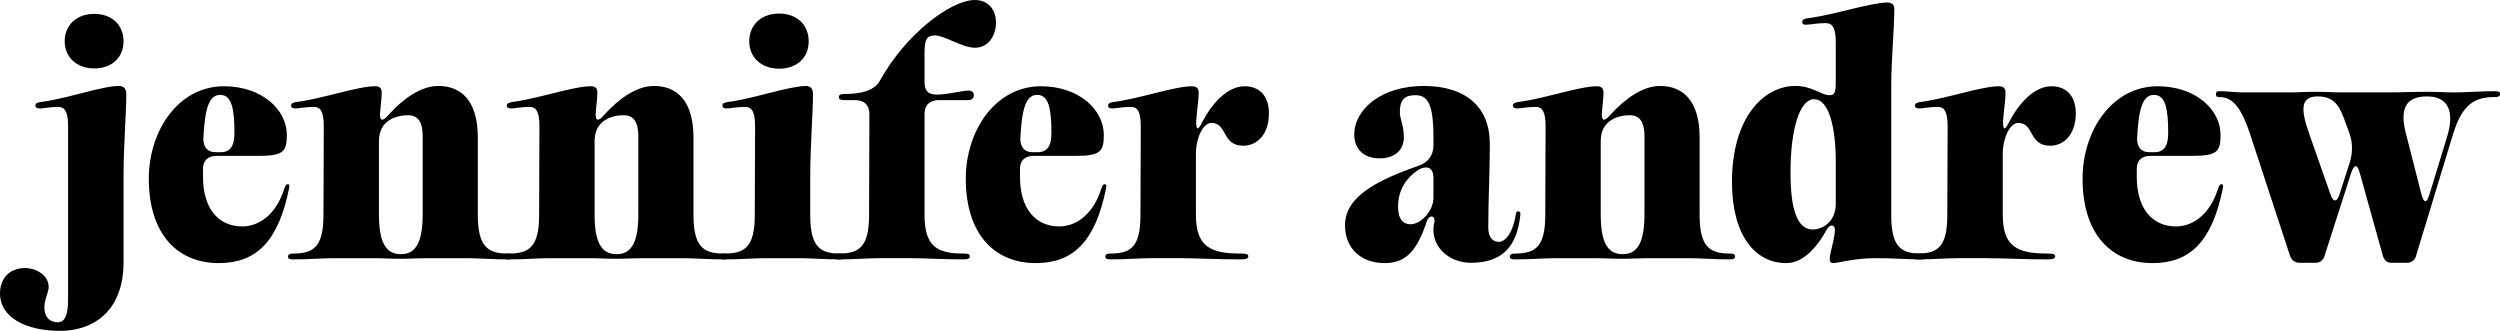
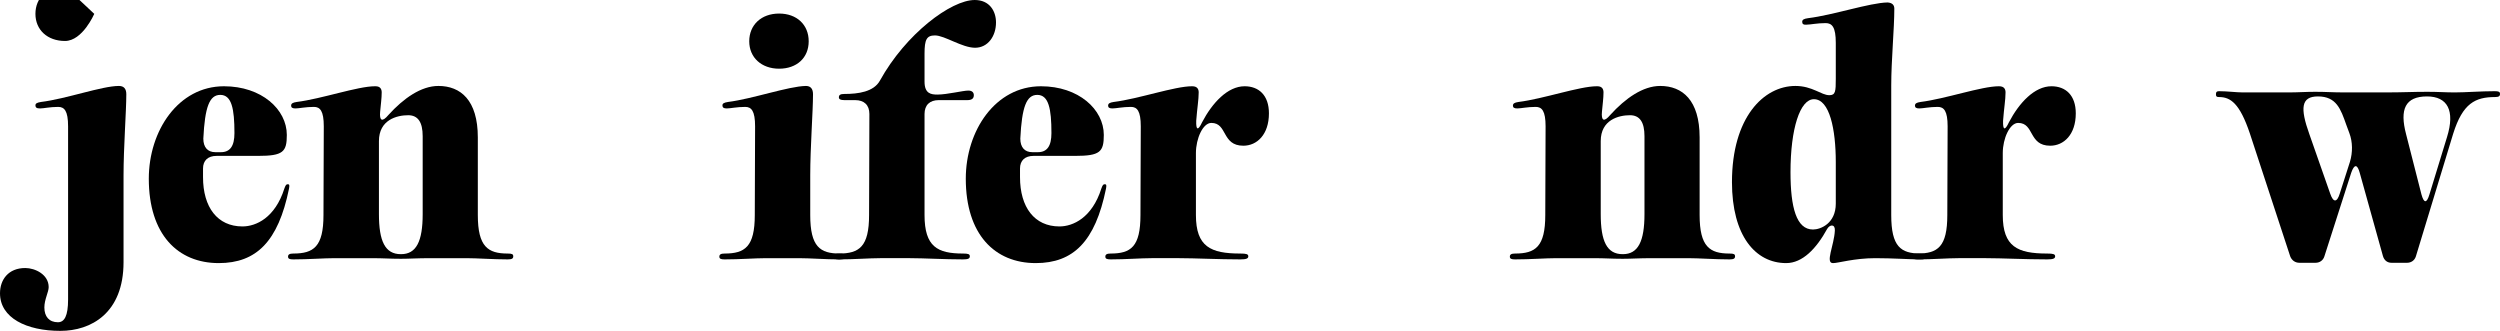
<svg xmlns="http://www.w3.org/2000/svg" id="Layer_2" data-name="Layer 2" viewBox="0 0 973.79 128.87">
  <g id="Layer_1-2" data-name="Layer 1">
    <g>
-       <path d="M0,114.24c0-5.28,3.24-9.84,9.84-9.84,3.84,0,9.12,2.52,9.12,7.44,0,1.92-1.68,4.8-1.68,7.92,0,3.6,1.92,5.76,5.28,5.76,2.52,0,3.96-2.4,3.96-8.88V49.2c0-6-1.44-7.56-3.84-7.56-3.24,0-5.64.6-7.08.6-1.32,0-1.8-.36-1.8-1.2,0-.72.6-1.08,2.16-1.32,9.84-1.2,23.76-6.24,30.36-6.24,1.92,0,2.88,1.08,2.88,3.24,0,6.6-1.08,20.76-1.08,31.56v33.84c0,19.92-12.72,26.76-24.6,26.76-13.2,0-23.52-5.04-23.52-14.64ZM36.72,5.4c6.84,0,11.4,4.32,11.4,10.68s-4.56,10.56-11.4,10.56-11.52-4.32-11.52-10.56,4.56-10.68,11.52-10.68ZM46.44,33.48h-.12.12Z" />
+       <path d="M0,114.24c0-5.28,3.24-9.84,9.84-9.84,3.84,0,9.12,2.52,9.12,7.44,0,1.92-1.68,4.8-1.68,7.92,0,3.6,1.92,5.76,5.28,5.76,2.52,0,3.96-2.4,3.96-8.88V49.2c0-6-1.44-7.56-3.84-7.56-3.24,0-5.64.6-7.08.6-1.32,0-1.8-.36-1.8-1.2,0-.72.6-1.08,2.16-1.32,9.84-1.2,23.76-6.24,30.36-6.24,1.92,0,2.88,1.08,2.88,3.24,0,6.6-1.08,20.76-1.08,31.56v33.84c0,19.92-12.72,26.76-24.6,26.76-13.2,0-23.52-5.04-23.52-14.64ZM36.72,5.4s-4.56,10.56-11.4,10.56-11.52-4.32-11.52-10.56,4.56-10.68,11.52-10.68ZM46.44,33.48h-.12.12Z" />
      <path d="M57.96,69.6c0-18.72,11.52-36,29.28-36,14.64,0,24.48,9,24.48,18.96,0,6.6-1.44,8.16-11.16,8.16h-16.2c-3.36,0-5.28,1.8-5.28,4.92v3.36c0,11.76,5.64,19.2,15.36,19.2,5.28,0,12.72-3.36,16.32-14.76.48-1.32.72-1.68,1.32-1.68.72,0,.72.48.48,1.8-4.2,20.52-12.72,28.92-27.36,28.92-15.96,0-27.24-11.16-27.24-32.88ZM83.88,59.28h2.16c3.6,0,5.28-2.4,5.28-7.44,0-9.48-1.08-14.88-5.52-14.88-4.2,0-6,4.68-6.6,17.04,0,3.36,1.68,5.28,4.68,5.28Z" />
      <path d="M114.24,101.04c-1.44,0-2.04-.24-2.04-1.08s.6-1.2,2.04-1.2c7.92,0,11.76-2.64,11.76-15l.12-34.56c0-6-1.44-7.56-3.84-7.56-3.24,0-5.76.6-7.2.6-1.2,0-1.68-.36-1.68-1.08,0-.84.6-1.2,2.16-1.44,9.72-1.2,23.76-6.12,30.48-6.12h.24c1.92,0,2.4,1.2,2.4,2.4,0,2.16-.36,4.8-.6,7.44-.36,3.72.84,4.2,3.24,1.32,5.88-6.48,12.72-11.28,19.44-11.28,8.64,0,15.36,5.52,15.36,20.04v30.24c0,12.36,3.96,15,11.64,15,1.68,0,2.16.24,2.16,1.08s-.48,1.2-2.16,1.2c-5.52,0-12-.48-16.08-.48h-13.92c-5.28,0-8.16.24-11.52.24h-.12c-4.56,0-6.48-.24-11.64-.24h-14.16c-4.08,0-10.32.48-16.08.48ZM156.12,99h.12c5.88,0,8.4-4.92,8.4-15.6v-30.36c0-5.4-1.8-8.16-5.64-8.16-4.44,0-11.4,1.8-11.4,10.08v28.44c0,10.56,2.4,15.6,8.52,15.6Z" />
-       <path d="M198.24,101.04c-1.44,0-2.04-.24-2.04-1.08s.6-1.2,2.04-1.2c7.92,0,11.76-2.64,11.76-15l.12-34.56c0-6-1.44-7.56-3.84-7.56-3.24,0-5.76.6-7.2.6-1.2,0-1.68-.36-1.68-1.08,0-.84.6-1.2,2.16-1.44,9.72-1.2,23.76-6.12,30.48-6.12h.24c1.92,0,2.4,1.2,2.4,2.4,0,2.16-.36,4.8-.6,7.44-.36,3.72.84,4.2,3.24,1.32,5.88-6.48,12.72-11.28,19.44-11.28,8.64,0,15.36,5.52,15.36,20.04v30.24c0,12.36,3.96,15,11.64,15,1.68,0,2.16.24,2.16,1.08s-.48,1.2-2.16,1.2c-5.52,0-12-.48-16.08-.48h-13.92c-5.28,0-8.16.24-11.52.24h-.12c-4.56,0-6.48-.24-11.64-.24h-14.16c-4.08,0-10.32.48-16.08.48ZM240.12,99h.12c5.88,0,8.4-4.92,8.4-15.6v-30.36c0-5.4-1.8-8.16-5.64-8.16-4.44,0-11.4,1.8-11.4,10.08v28.44c0,10.56,2.4,15.6,8.52,15.6Z" />
      <path d="M327.12,98.76c1.56,0,2.04.24,2.04,1.08s-.48,1.2-2.04,1.2c-5.52,0-11.76-.48-15.84-.48h-12.96c-4.08,0-10.32.48-16.08.48-1.44,0-2.04-.24-2.04-1.08s.6-1.2,2.04-1.2c7.92,0,11.76-2.64,11.76-15l.12-34.56c0-6-1.44-7.56-3.84-7.56-3.24,0-5.76.6-7.2.6-1.2,0-1.68-.36-1.68-1.2,0-.72.6-1.08,2.16-1.32,9.6-1.2,23.52-6.12,30.36-6.24,1.8,0,2.76,1.08,2.76,3.24,0,6.6-1.08,20.76-1.08,31.56v15.48c0,12.36,3.84,15,11.52,15ZM303.48,5.28c6.84,0,11.52,4.32,11.52,10.8s-4.68,10.68-11.52,10.68-11.64-4.32-11.64-10.68,4.68-10.8,11.64-10.8ZM313.92,33.48h.12-.24.12Z" />
      <path d="M326.76,101.04c-1.44,0-2.04-.24-2.04-1.08s.6-1.2,2.04-1.2c7.92,0,11.76-2.64,11.76-15l.12-39.36c0-3.48-2.04-5.4-5.52-5.4h-4.2c-1.56,0-2.16-.36-2.16-1.08,0-.96.6-1.32,2.16-1.32,5.4,0,11.4-.84,13.8-5.16,10.08-18.24,27.72-31.44,36.96-31.44,5.76,0,8.28,4.32,8.28,8.76,0,5.28-3.12,9.84-8.16,9.84s-11.88-4.8-15.6-4.8c-3.24,0-4.08,1.56-4.08,7.08v10.92c0,4.68,2.52,5.04,5.04,5.04,3.72,0,9.96-1.56,12-1.56,1.32,0,2.16.6,2.16,1.8,0,1.32-.84,1.92-2.52,1.92h-11.16c-3.48,0-5.52,1.92-5.52,5.4v39.36c0,12.36,5.04,15,15,15,2.04,0,2.64.24,2.64,1.08s-.6,1.2-2.64,1.2c-7.2,0-15.36-.48-20.64-.48h-11.64c-4.08,0-10.32.48-16.08.48Z" />
      <path d="M376.19,69.6c0-18.72,11.52-36,29.28-36,14.64,0,24.48,9,24.48,18.96,0,6.6-1.44,8.16-11.16,8.16h-16.2c-3.36,0-5.28,1.8-5.28,4.92v3.36c0,11.76,5.64,19.2,15.36,19.2,5.28,0,12.72-3.36,16.32-14.76.48-1.32.72-1.68,1.32-1.68.72,0,.72.48.48,1.8-4.2,20.52-12.72,28.92-27.36,28.92-15.96,0-27.24-11.16-27.24-32.88ZM402.11,59.28h2.16c3.6,0,5.28-2.4,5.28-7.44,0-9.48-1.08-14.88-5.52-14.88-4.2,0-6,4.68-6.6,17.04,0,3.36,1.68,5.28,4.68,5.28Z" />
      <path d="M432.71,101.04c-1.56,0-2.16-.24-2.16-1.08s.6-1.2,2.04-1.2c7.92,0,11.64-2.64,11.64-15l.12-34.56c0-6-1.44-7.56-3.84-7.56-3.24,0-5.76.6-7.2.6-1.2,0-1.68-.36-1.68-1.08,0-.84.6-1.2,2.16-1.44,9.72-1.2,23.76-6.12,30.48-6.12h.12c2.04,0,2.52,1.2,2.52,2.4,0,2.88-.6,6.12-.96,11.04-.12,3.72.72,3.96,2.28.6,3.96-7.56,9.96-14.04,16.56-14.04,5.52,0,9.48,3.48,9.48,10.56,0,8.28-4.68,12.6-9.96,12.6-8.52,0-6.12-8.88-12.48-8.88-3.24,0-6,6-6,11.76v24.12c0,12.36,5.76,15,17.28,15,2.4,0,3.12.24,3.12,1.08s-.72,1.2-3.12,1.2c-8.28,0-17.76-.48-23.76-.48h-10.8c-4.08,0-10.2.48-15.84.48Z" />
-       <path d="M523.91,87.72c0-11.88,14.16-18,28.92-23.28,3.48-1.2,5.52-4.08,5.52-7.8v-3.24c0-13.56-2.52-16.32-7.08-16.32-3.96,0-6,1.56-6,6.6,0,2.76,1.56,5.28,1.56,9.72,0,4.8-3.24,8.28-9.48,8.28s-9.84-3.72-9.84-9.24c0-9.96,10.68-18.96,27-18.96s25.8,8.04,25.8,22.56c0,10.8-.6,21.72-.6,32.52,0,4.2,1.92,5.64,4.2,5.64,1.92,0,5.16-2.52,6.48-10.44.12-1.08.36-1.44.96-1.44.72,0,.96.48.84,1.44-1.32,12.84-7.56,18.6-19.32,18.6-8.52,0-16.32-6.6-14.16-15.84.48-2.52-1.92-3.12-2.88-.48-3.84,11.4-7.92,16.44-16.56,16.44s-15.36-5.28-15.36-14.76ZM549.47,87.36c3.84,0,8.88-5.04,8.88-10.32v-7.8c0-3.6-2.04-4.92-5.4-3.36-6.48,3.96-8.4,9.84-8.4,14.52,0,5.16,2.16,6.96,4.92,6.96Z" />
      <path d="M590.15,101.04c-1.44,0-2.04-.24-2.04-1.08s.6-1.2,2.04-1.2c7.92,0,11.76-2.64,11.76-15l.12-34.56c0-6-1.44-7.56-3.84-7.56-3.24,0-5.76.6-7.2.6-1.2,0-1.68-.36-1.68-1.08,0-.84.6-1.2,2.16-1.44,9.72-1.2,23.76-6.12,30.48-6.12h.24c1.92,0,2.4,1.2,2.4,2.4,0,2.16-.36,4.8-.6,7.44-.36,3.72.84,4.2,3.24,1.32,5.88-6.48,12.72-11.28,19.44-11.28,8.64,0,15.36,5.52,15.36,20.04v30.24c0,12.36,3.96,15,11.64,15,1.68,0,2.16.24,2.16,1.08s-.48,1.2-2.16,1.2c-5.52,0-12-.48-16.08-.48h-13.92c-5.28,0-8.16.24-11.52.24h-.12c-4.56,0-6.48-.24-11.64-.24h-14.16c-4.08,0-10.32.48-16.08.48ZM632.03,99h.12c5.88,0,8.4-4.92,8.4-15.6v-30.36c0-5.4-1.8-8.16-5.64-8.16-4.44,0-11.4,1.8-11.4,10.08v28.44c0,10.56,2.4,15.6,8.52,15.6Z" />
      <path d="M674.63,70.92c0-25.2,12.36-37.44,24.72-37.44,6.6,0,10.08,3.6,13.2,3.6,2.4,0,2.52-1.44,2.52-6.36v-14.04c0-6.12-1.44-7.68-3.96-7.68-3.24,0-5.88.6-7.32.6-1.32.12-1.8-.24-1.8-1.08s.6-1.2,2.28-1.44c9.84-1.2,24-6,30.96-6.12,1.92.12,2.64,1.08,2.64,2.4,0,7.92-1.2,20.04-1.2,30v50.4c0,12.36,3.72,15,11.52,15,1.56,0,2.04.36,2.04,1.2s-.48,1.08-2.04,1.08c-4.56,0-10.8-.48-17.76-.48-8.04,0-14.52,1.92-16.32,1.92-3.36.24.36-6.96.6-12.72.12-2.52-1.92-2.4-3-.6-4.2,7.68-9.6,13.32-15.96,13.32-12,0-21.12-10.68-21.12-31.56ZM706.19,89.4c3,0,8.88-2.4,8.88-10.08v-16.2c0-12.72-2.4-24.48-8.52-24.48-5.4,0-9.12,11.4-9.12,28.44,0,13.68,2.28,22.32,8.76,22.32ZM735.23.96h.24-.48.24Z" />
      <path d="M746.99,101.04c-1.56,0-2.16-.24-2.16-1.08s.6-1.2,2.04-1.2c7.92,0,11.64-2.64,11.64-15l.12-34.56c0-6-1.44-7.56-3.84-7.56-3.24,0-5.76.6-7.2.6-1.2,0-1.68-.36-1.68-1.08,0-.84.6-1.2,2.16-1.44,9.72-1.2,23.76-6.12,30.48-6.12h.12c2.04,0,2.52,1.2,2.52,2.4,0,2.88-.6,6.12-.96,11.04-.12,3.72.72,3.96,2.28.6,3.96-7.56,9.96-14.04,16.56-14.04,5.52,0,9.48,3.48,9.48,10.56,0,8.28-4.68,12.6-9.96,12.6-8.52,0-6.12-8.88-12.48-8.88-3.24,0-6,6-6,11.76v24.12c0,12.36,5.76,15,17.28,15,2.4,0,3.12.24,3.12,1.08s-.72,1.2-3.12,1.2c-8.28,0-17.76-.48-23.76-.48h-10.8c-4.08,0-10.2.48-15.84.48Z" />
-       <path d="M811.19,69.6c0-18.72,11.52-36,29.28-36,14.64,0,24.48,9,24.48,18.96,0,6.6-1.44,8.16-11.16,8.16h-16.2c-3.36,0-5.28,1.8-5.28,4.92v3.36c0,11.76,5.64,19.2,15.36,19.2,5.28,0,12.72-3.36,16.32-14.76.48-1.32.72-1.68,1.32-1.68.72,0,.72.48.48,1.8-4.2,20.52-12.72,28.92-27.36,28.92-15.96,0-27.24-11.16-27.24-32.88ZM837.11,59.28h2.16c3.6,0,5.28-2.4,5.28-7.44,0-9.48-1.08-14.88-5.52-14.88-4.2,0-6,4.68-6.6,17.04,0,3.36,1.68,5.28,4.68,5.28Z" />
      <path d="M928.19,99.72l-9-32.28c-.96-3.6-2.16-3.6-3.36-.12l-10.44,32.52c-.48,1.56-1.8,2.52-3.48,2.52h-6.24c-1.68,0-3-.96-3.6-2.52l-15.72-47.88c-3.96-11.76-7.56-14.16-12-14.16-.96,0-1.2-.24-1.2-1.08s.24-1.2,1.2-1.2c3.12,0,6.84.48,9.24.48h17.88c3.6,0,6.72-.24,10.32-.24,4.44,0,6.48.24,11.64.24h15.6c7.08,0,10.56-.24,16.44-.24,4.2,0,7.2.24,10.56.24h.24c3.96,0,10.08-.48,15.48-.48,1.56,0,2.04.24,2.04,1.08s-.48,1.2-1.92,1.2c-7.68,0-12.6,2.4-16.32,14.28l-14.52,47.76c-.48,1.56-1.8,2.52-3.48,2.52h-6c-1.68,0-2.88-.96-3.36-2.64ZM907.67,75.48c1.2,3.48,2.64,3.48,3.72-.12l3.96-12.36c1.08-3.6,1.08-7.68-.24-11.16l-1.2-3.24c-2.16-6.12-3.84-11.04-11.04-11.04-6.6,0-6.96,4.56-3.36,14.64l8.16,23.28ZM943.19,75.72c.96,3.48,2.04,3.6,3.12,0l6.84-22.32c3.24-10.44.12-15.84-7.8-15.84-8.52,0-10.68,5.04-8.16,14.64l6,23.52Z" />
    </g>
  </g>
</svg>